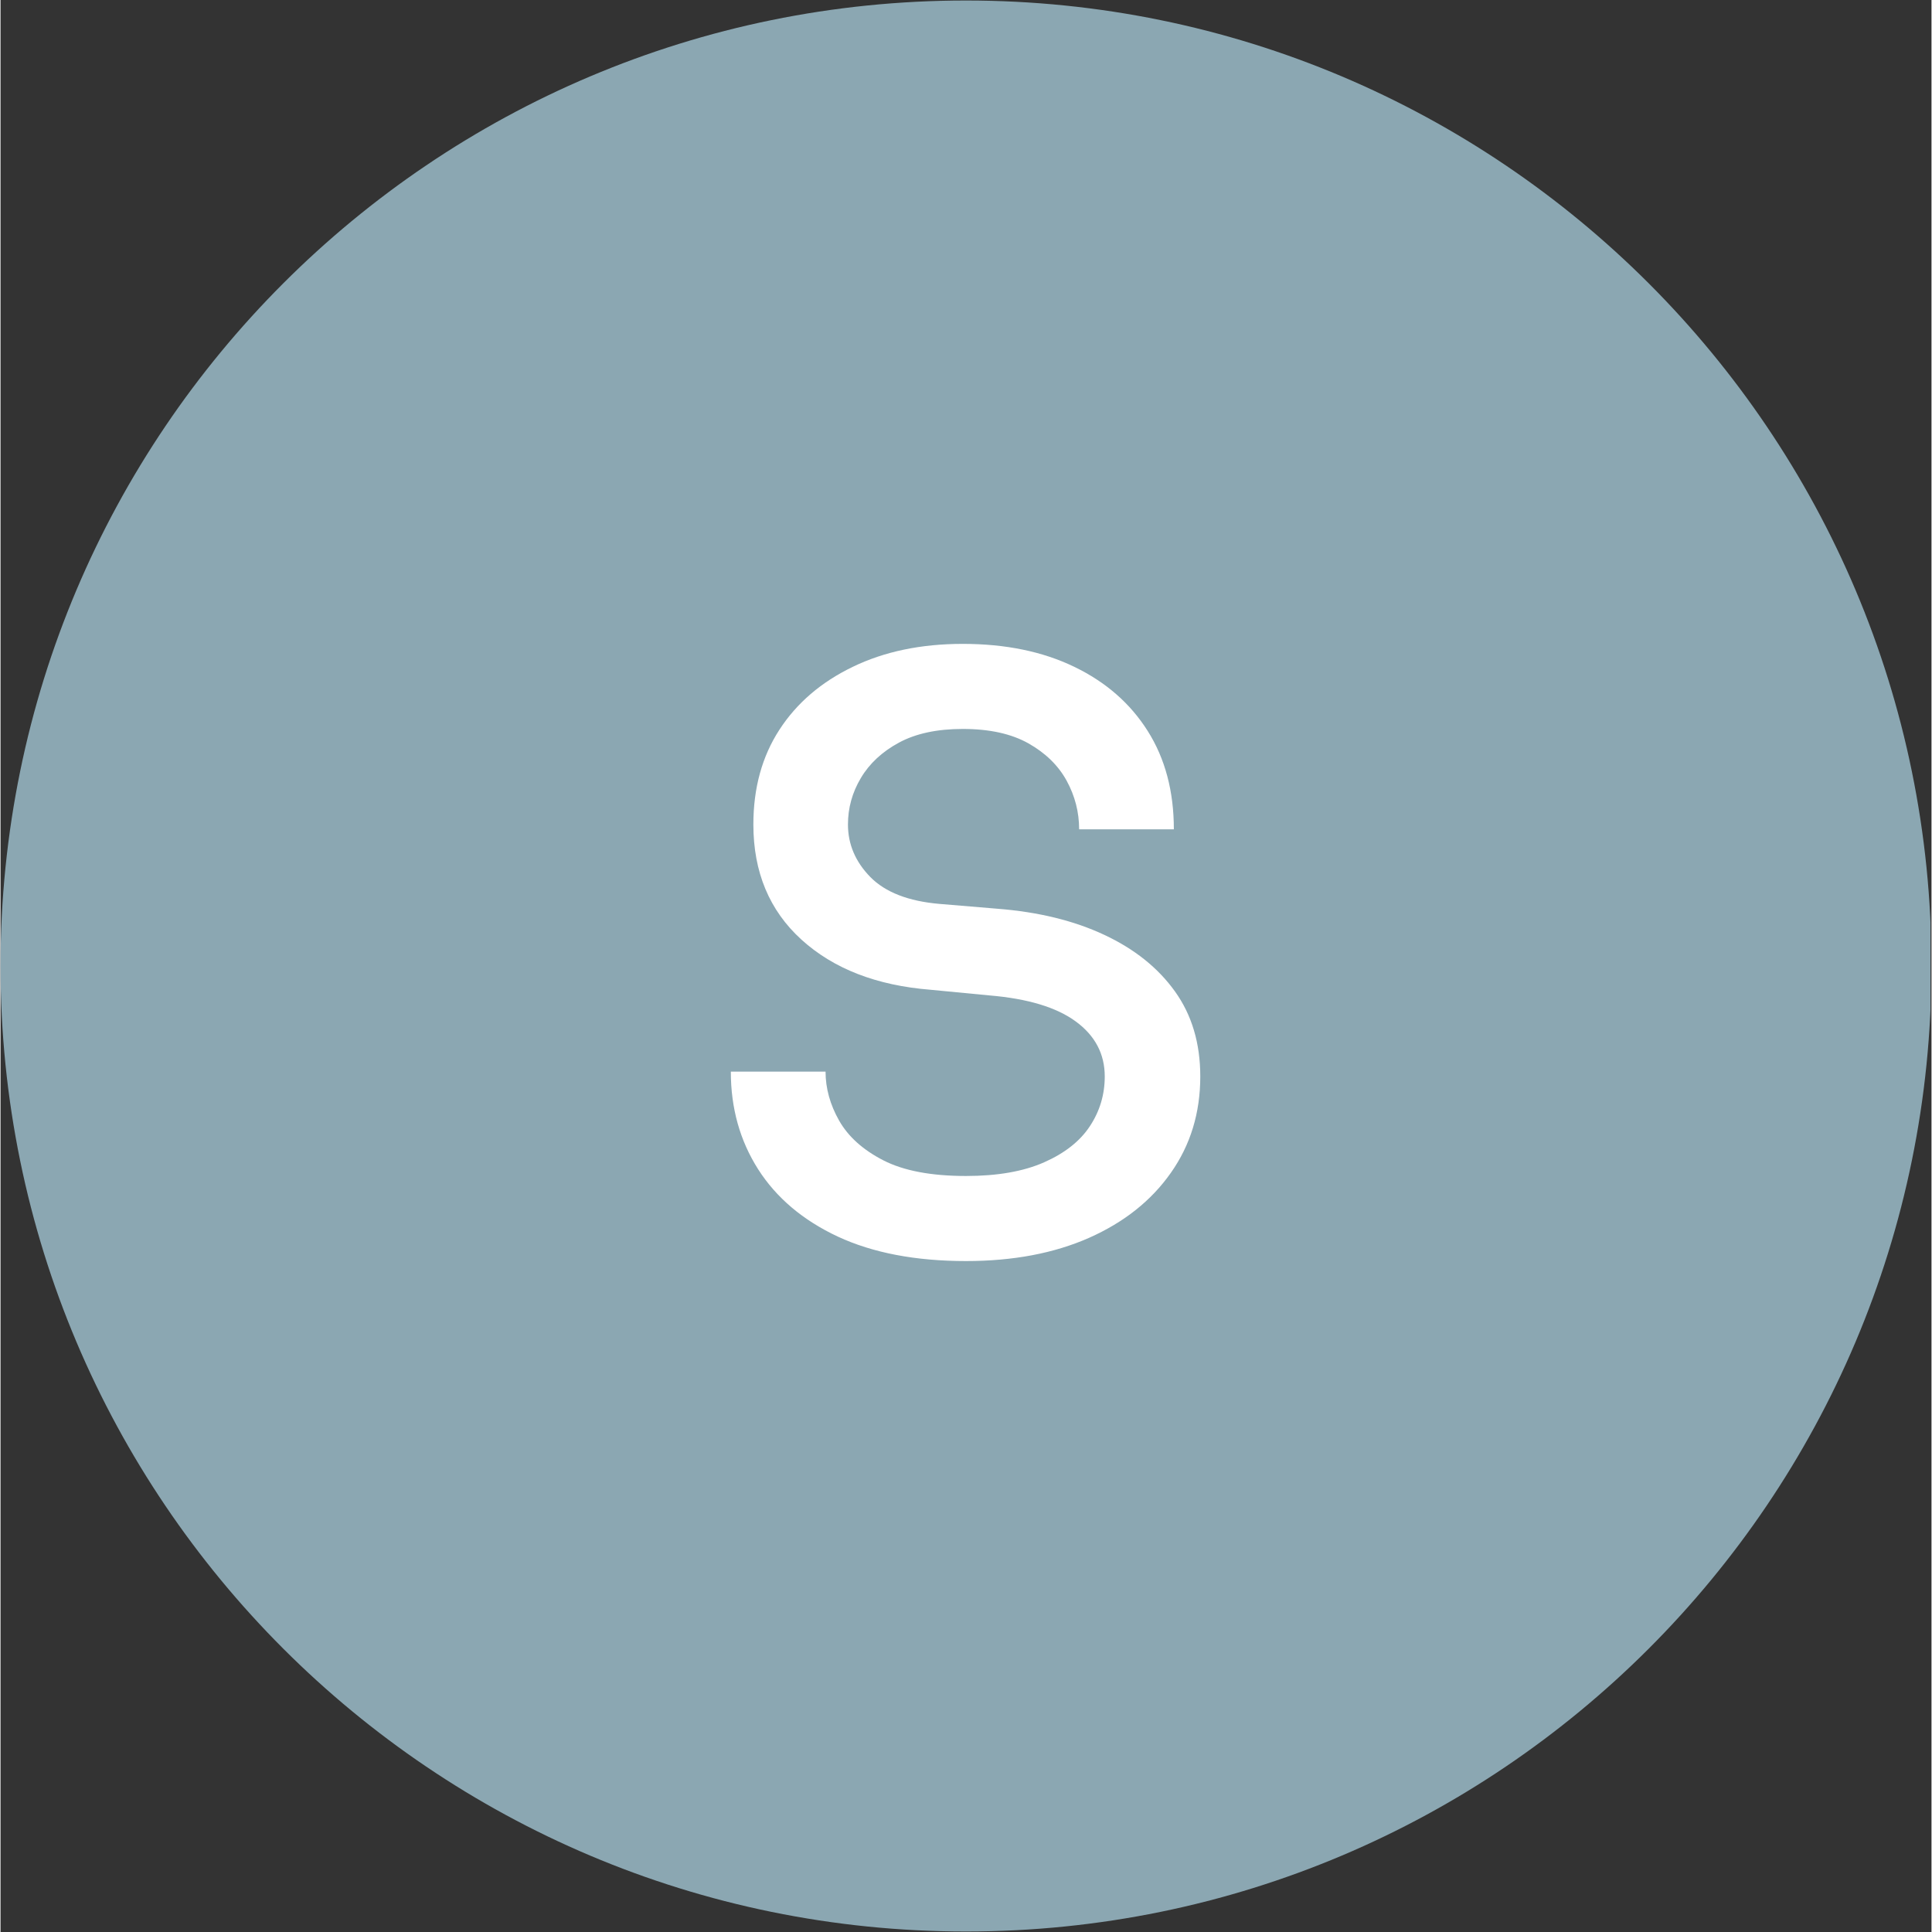
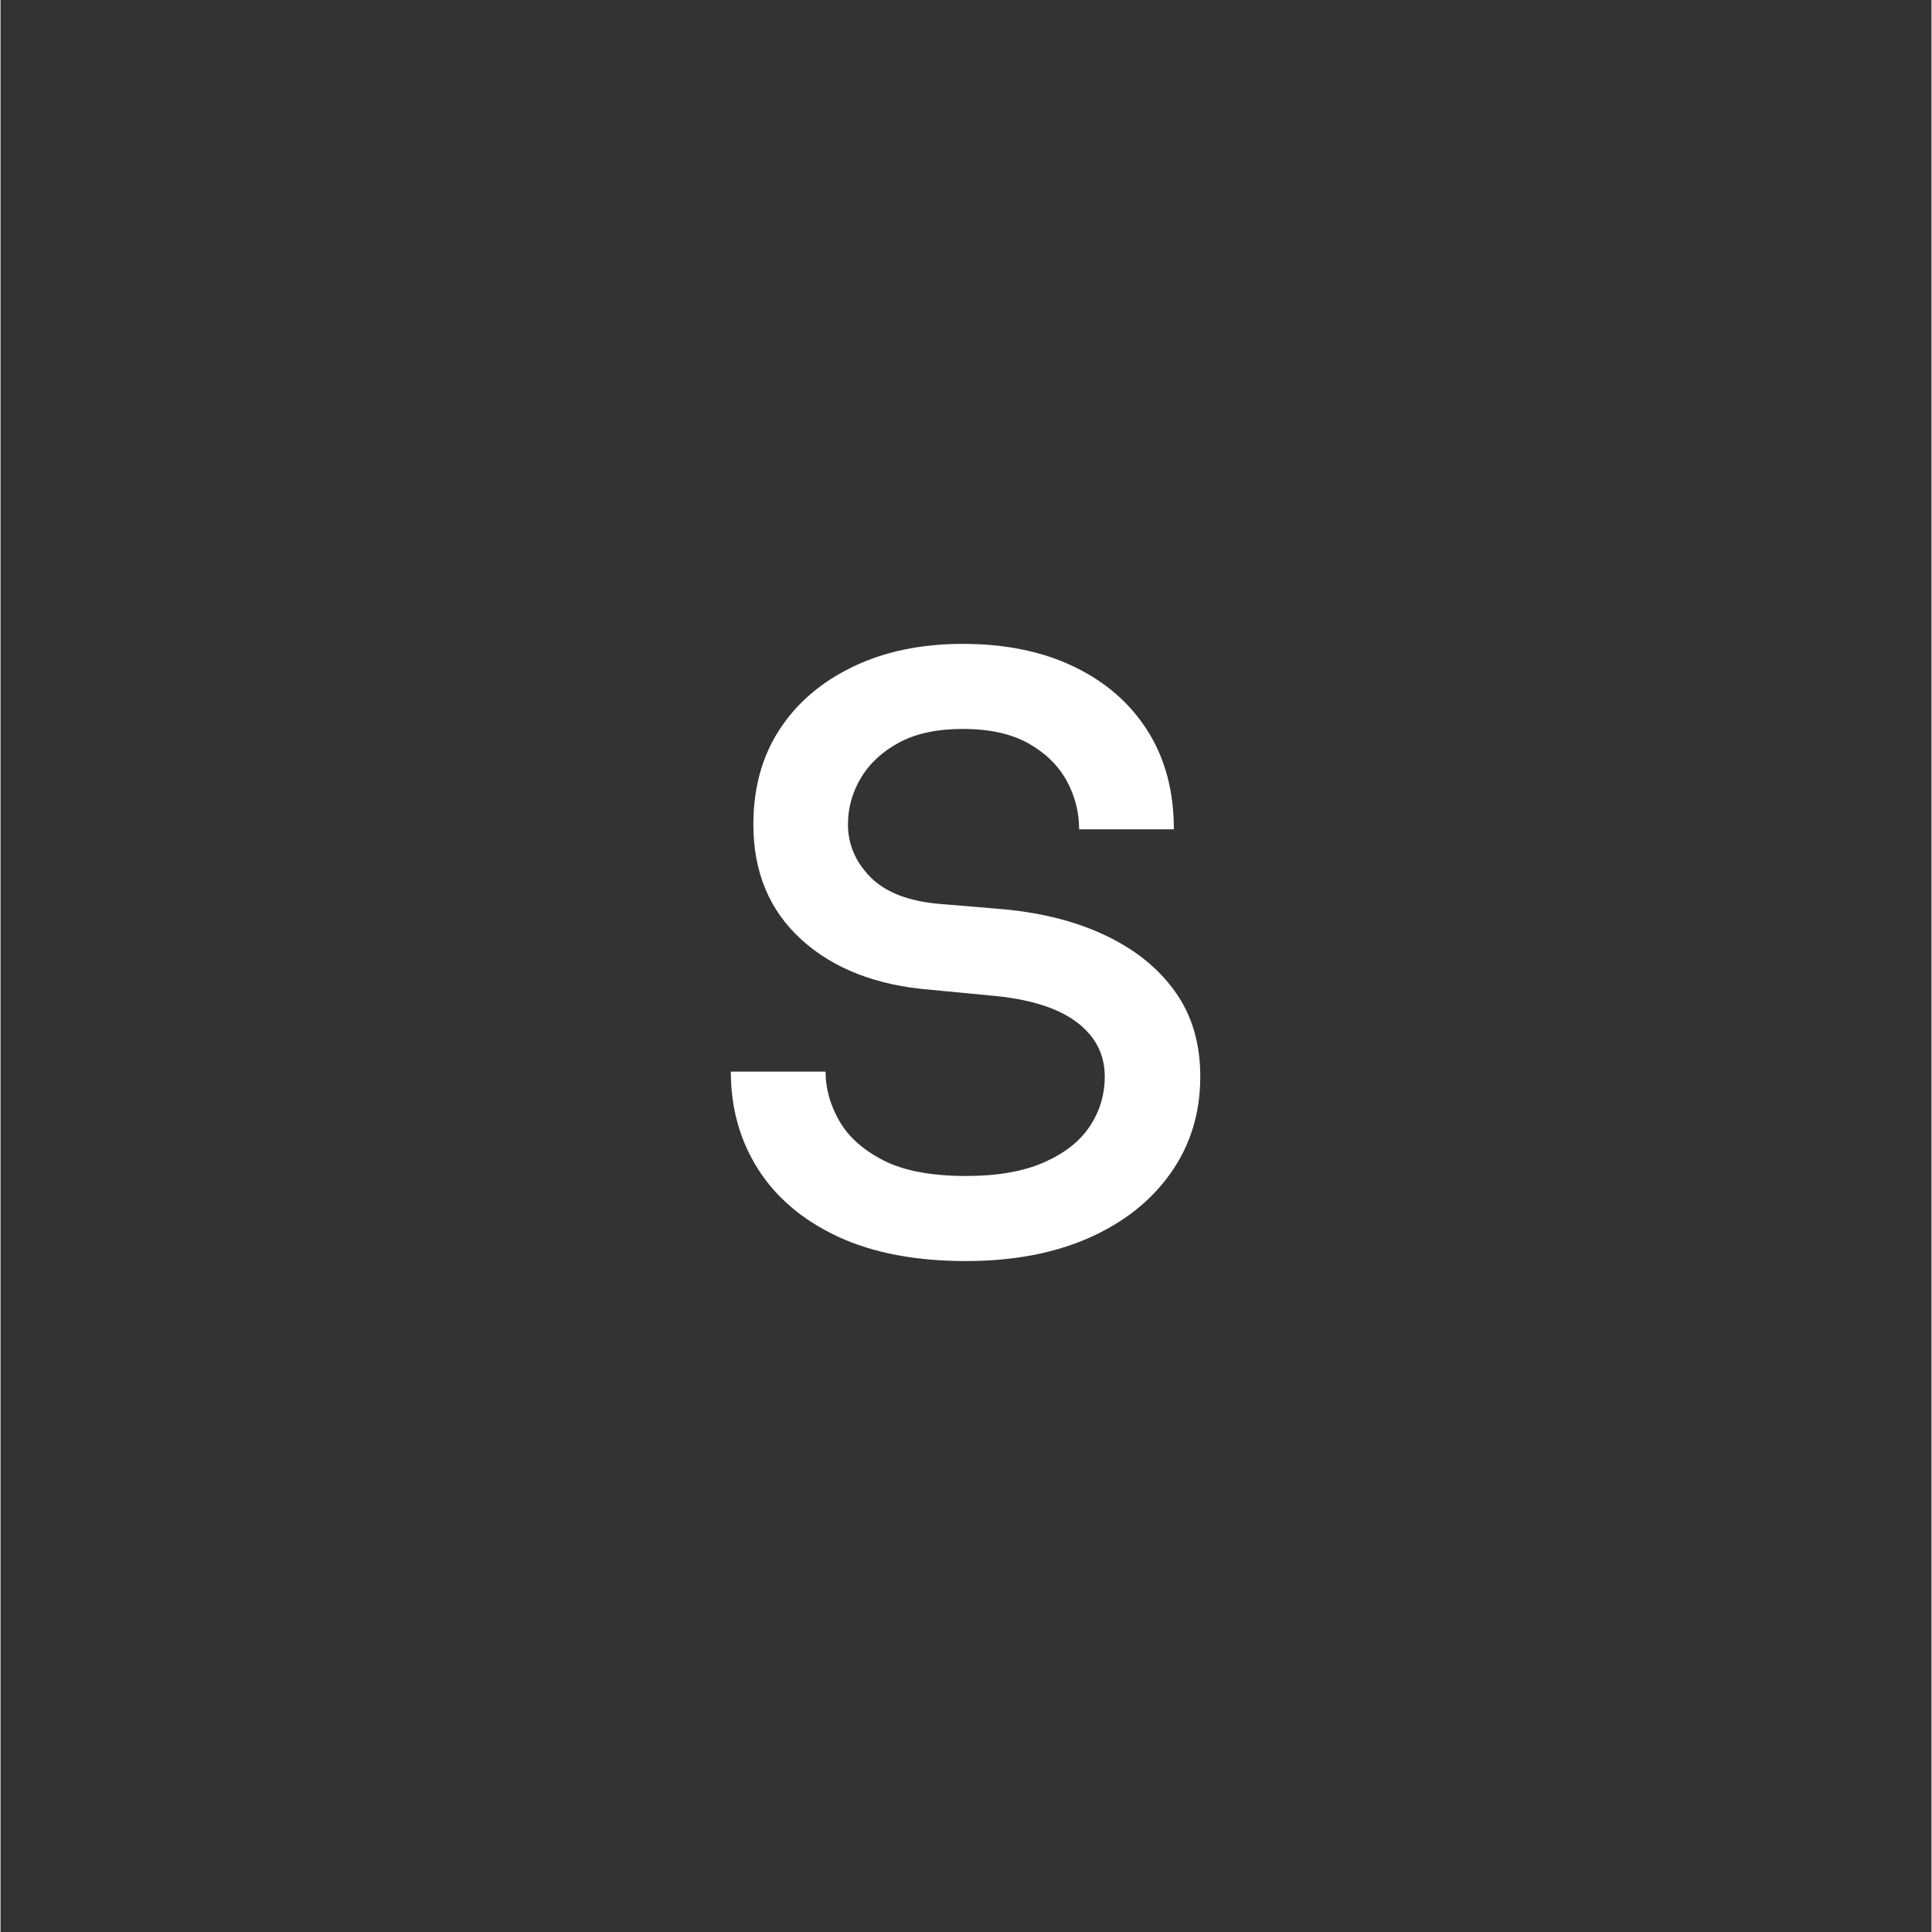
<svg xmlns="http://www.w3.org/2000/svg" width="300" viewBox="0 0 224.88 225" height="300" preserveAspectRatio="xMidYMid meet">
  <rect x="0" y="0" width="224.88" height="225" fill="#333333" stroke="none" />
  <defs>
    <g />
    <clipPath id="5b468cac49">
-       <path d="M 0 0.059 L 224.762 0.059 L 224.762 224.938 L 0 224.938 Z M 0 0.059 " clip-rule="nonzero" />
-     </clipPath>
+       </clipPath>
    <clipPath id="451fa296aa">
-       <path d="M 112.441 0.059 C 50.34 0.059 0 50.402 0 112.5 C 0 174.598 50.34 224.941 112.441 224.941 C 174.539 224.941 224.879 174.598 224.879 112.5 C 224.879 50.402 174.539 0.059 112.441 0.059 " clip-rule="nonzero" />
-     </clipPath>
+       </clipPath>
  </defs>
  <g clip-path="url(#5b468cac49)">
    <g clip-path="url(#451fa296aa)">
-       <path fill="#8ba7b2" d="M 0 0.059 L 224.879 0.059 L 224.879 224.941 L 0 224.941 Z M 0 0.059 " fill-opacity="1" fill-rule="nonzero" />
-     </g>
+       </g>
  </g>
  <g fill="#ffffff" fill-opacity="1">
    <g transform="translate(80.568, 145.174)">
      <g>
        <path d="M 31.875 1.688 C 26.008 1.688 21.035 0.738 16.953 -1.156 C 12.879 -3.062 9.781 -5.68 7.656 -9.016 C 5.539 -12.348 4.484 -16.133 4.484 -20.375 L 15.516 -20.375 C 15.516 -18.438 16.039 -16.535 17.094 -14.672 C 18.156 -12.805 19.867 -11.266 22.234 -10.047 C 24.609 -8.828 27.82 -8.219 31.875 -8.219 C 35.539 -8.219 38.57 -8.75 40.969 -9.812 C 43.375 -10.875 45.148 -12.273 46.297 -14.016 C 47.453 -15.766 48.031 -17.695 48.031 -19.812 C 48.031 -22.426 46.91 -24.555 44.672 -26.203 C 42.43 -27.859 39.066 -28.875 34.578 -29.25 L 27.75 -29.906 C 21.457 -30.406 16.441 -32.352 12.703 -35.75 C 8.973 -39.145 7.109 -43.613 7.109 -49.156 C 7.109 -53.395 8.117 -57.07 10.141 -60.188 C 12.16 -63.301 15.008 -65.742 18.688 -67.516 C 22.363 -69.297 26.633 -70.188 31.5 -70.188 C 36.477 -70.188 40.805 -69.297 44.484 -67.516 C 48.16 -65.742 51.008 -63.254 53.031 -60.047 C 55.062 -56.836 56.078 -53.02 56.078 -48.594 L 45.047 -48.594 C 45.047 -50.594 44.562 -52.477 43.594 -54.25 C 42.625 -56.02 41.145 -57.469 39.156 -58.594 C 37.164 -59.719 34.613 -60.281 31.5 -60.281 C 28.508 -60.281 26.031 -59.75 24.062 -58.688 C 22.102 -57.625 20.625 -56.25 19.625 -54.562 C 18.625 -52.883 18.125 -51.082 18.125 -49.156 C 18.125 -46.852 18.992 -44.812 20.734 -43.031 C 22.484 -41.258 25.164 -40.219 28.781 -39.906 L 35.516 -39.344 C 40.305 -38.969 44.461 -37.953 47.984 -36.297 C 51.504 -34.648 54.242 -32.457 56.203 -29.719 C 58.172 -26.977 59.156 -23.676 59.156 -19.812 C 59.156 -15.57 58.016 -11.832 55.734 -8.594 C 53.461 -5.352 50.285 -2.828 46.203 -1.016 C 42.129 0.785 37.352 1.688 31.875 1.688 Z M 31.875 1.688 " />
      </g>
    </g>
  </g>
</svg>